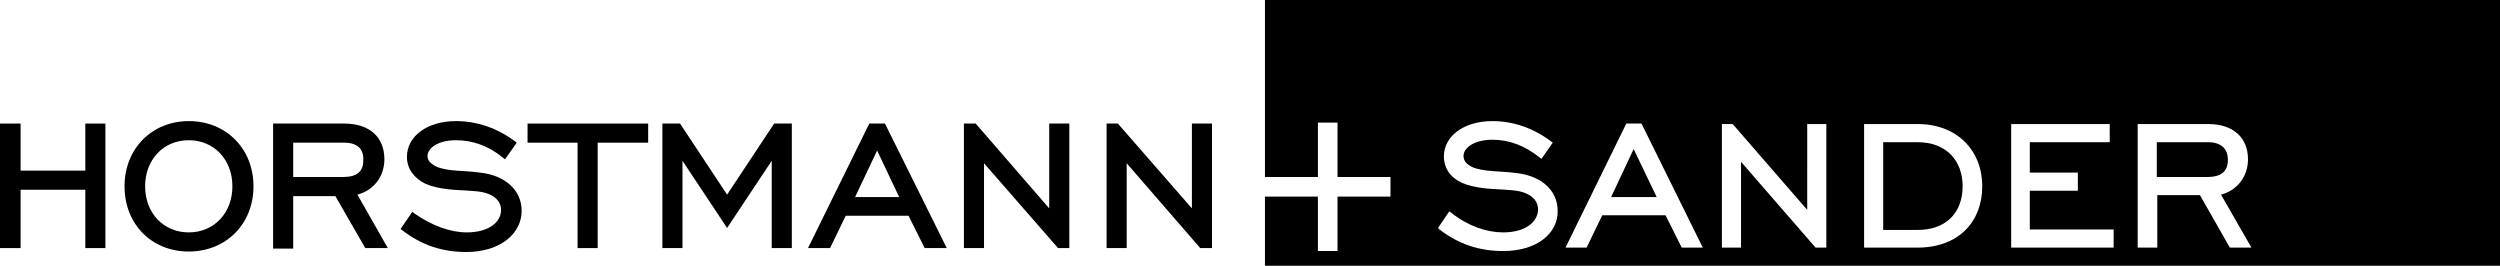
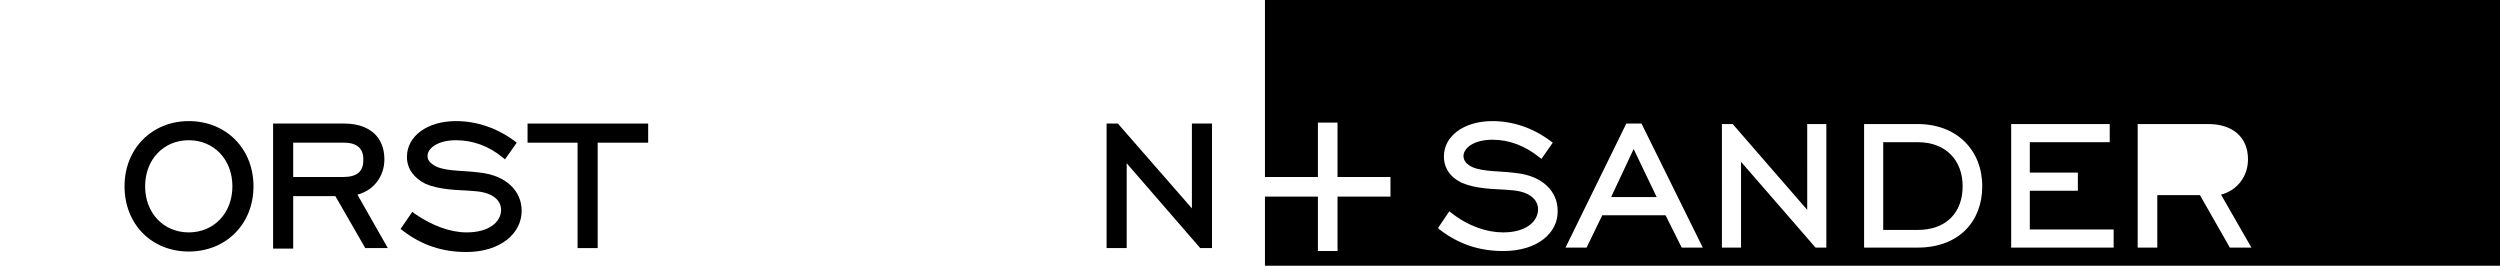
<svg xmlns="http://www.w3.org/2000/svg" version="1.1" id="Ebene_1" x="0px" y="0px" viewBox="0 0 509.9 54.2" style="enable-background:new 0 0 509.9 54.2;" xml:space="preserve">
  <style type="text/css">
	.st0{fill:#FFFFFF;}
</style>
  <g>
-     <path d="M454.4,32.6c0-2.2-1.3-3.6-4.1-3.6h-10.4v7.1h10.3C453.1,36.1,454.4,34.9,454.4,32.6z" />
-     <path d="M391.1,29h-7v17.9h7c6,0,9.2-3.7,9.2-8.9C400.3,32.7,396.9,29,391.1,29z" />
+     <path d="M391.1,29h-7v17.9h7c6,0,9.2-3.7,9.2-8.9C400.3,32.7,396.9,29,391.1,29" />
    <polygon points="328.6,40.2 337.9,40.2 333.2,30.4  " />
    <path d="M258,0v36.1h10.8V25h4v11.1h10.8v4h-10.8v11.1h-4V40.1H258v14.2h251.9V0H258z M306.6,51.2c-4.9,0-9.1-1.4-13-4.4l-0.3-0.3   l2.3-3.4l0.4,0.3c3.4,2.7,7.2,4,10.6,4c4.6,0,7.1-2.2,7.1-4.7c0-1.9-1.6-3.6-5.3-3.9c-2.1-0.2-4-0.2-5.6-0.4   c-1.7-0.2-3.2-0.5-4.6-1.1c-2.4-1.1-3.7-3-3.7-5.4c0-4.1,4-7.2,9.9-7.2c4.2,0,8.3,1.4,11.9,4.1l0.4,0.3l-2.3,3.3l-0.4-0.3   c-3-2.4-6.2-3.6-9.6-3.6c-3.8,0-5.9,1.7-5.9,3.3c0,0.7,0.3,1.3,1,1.8c0.9,0.7,2.2,1,3.9,1.2c1.7,0.2,3.7,0.2,5.9,0.5   c5.3,0.6,8.4,3.7,8.4,7.7C317.8,47.5,313.6,51.2,306.6,51.2z M343,50.5l-3.3-6.6h-12.9l-3.2,6.6h-4.3l12.4-25.3h3.1l12.5,25.3H343z    M372.5,50.5h-2.2l-15.2-17.5v17.5h-3.9V25.3h2.2l15.2,17.5V25.3h3.9V50.5z M391.1,50.5h-10.9V25.3h10.9c8.1,0,13.2,5.4,13.2,12.7   C404.3,45.2,399.5,50.5,391.1,50.5z M431.2,50.5h-21V25.3h20.1V29H414v6.2h9.8v3.7H414v7.9h17.1V50.5z M454.8,50.5l-6.1-10.7h-8.7   v10.7H436V25.3h14.4c5,0,8.1,2.7,8.1,7.2c0,3.4-2.1,6.3-5.5,7.2l6.2,10.8H454.8z" />
    <rect x="258" y="36.1" class="st0" width="0" height="4" />
  </g>
-   <polygon points="4.2,34.8 17.4,34.8 17.4,25.2 21.5,25.2 21.5,50.6 17.4,50.6 17.4,38.7 4.2,38.7 4.2,50.6 0,50.6 0,25.2 4.2,25.2   " />
  <path d="M29.6,38c0,5.5,3.8,9.4,8.9,9.4c5.1,0,8.9-3.9,8.9-9.4c0-5.5-3.8-9.4-8.9-9.4C33.4,28.6,29.6,32.5,29.6,38 M51.7,38  c0,7.7-5.6,13.3-13.2,13.3c-7.6,0-13.1-5.6-13.1-13.3c0-7.7,5.6-13.3,13.1-13.3C46.1,24.7,51.7,30.3,51.7,38" />
  <path d="M70.2,29.1H59.8v7H70c2.9,0,4.1-1.2,4.1-3.4C74.2,30.4,72.9,29.1,70.2,29.1 M78.4,32.5c0,3.4-2.1,6.3-5.5,7.2l6.2,10.9h-4.6  L68.4,40h-8.6v10.7h-4.1V25.2h14.5C75.3,25.2,78.4,27.9,78.4,32.5" />
  <path d="M95.2,47.4c4.5,0,7-2.1,7-4.6c0-1.8-1.5-3.5-5.2-3.8c-2.1-0.2-4-0.2-5.6-0.4c-1.7-0.2-3.2-0.5-4.6-1.1  c-2.4-1.2-3.8-3.1-3.8-5.5c0-4.2,4.1-7.3,10-7.3c4.2,0,8.4,1.4,12,4.1l0.4,0.3l-2.4,3.4l-0.5-0.4c-2.9-2.4-6.2-3.5-9.5-3.5  c-3.8,0-5.8,1.7-5.8,3.2c0,0.7,0.3,1.2,1,1.7c0.9,0.7,2.2,1,3.8,1.2c1.7,0.2,3.7,0.2,5.9,0.5c5.3,0.6,8.5,3.7,8.5,7.8  c0,4.6-4.3,8.4-11.3,8.4c-4.9,0-9.1-1.4-13-4.4l-0.4-0.3l2.4-3.5l0.5,0.4C88.1,46,91.8,47.4,95.2,47.4" />
  <polygon points="107.6,25.2 132.2,25.2 132.2,29.1 121.9,29.1 121.9,50.6 117.8,50.6 117.8,29.1 107.6,29.1 " />
-   <polygon points="148.3,39.7 157.9,25.2 161.5,25.2 161.5,50.6 157.4,50.6 157.4,32.8 148.3,46.5 139.2,32.8 139.2,50.6 135.1,50.6   135.1,25.2 138.7,25.2 " />
-   <path d="M174.4,40.2h9l-4.5-9.5L174.4,40.2z M193.1,50.6h-4.5l-3.3-6.6h-12.8l-3.2,6.6h-4.5l12.5-25.4h3.2L193.1,50.6z" />
-   <polygon points="214,42.5 214,25.2 218.1,25.2 218.1,50.6 215.8,50.6 200.7,33.3 200.7,50.6 196.6,50.6 196.6,25.2 199,25.2 " />
  <polygon points="243.1,42.5 243.1,25.2 247.2,25.2 247.2,50.6 244.8,50.6 229.8,33.3 229.8,50.6 225.7,50.6 225.7,25.2 228,25.2 " />
</svg>